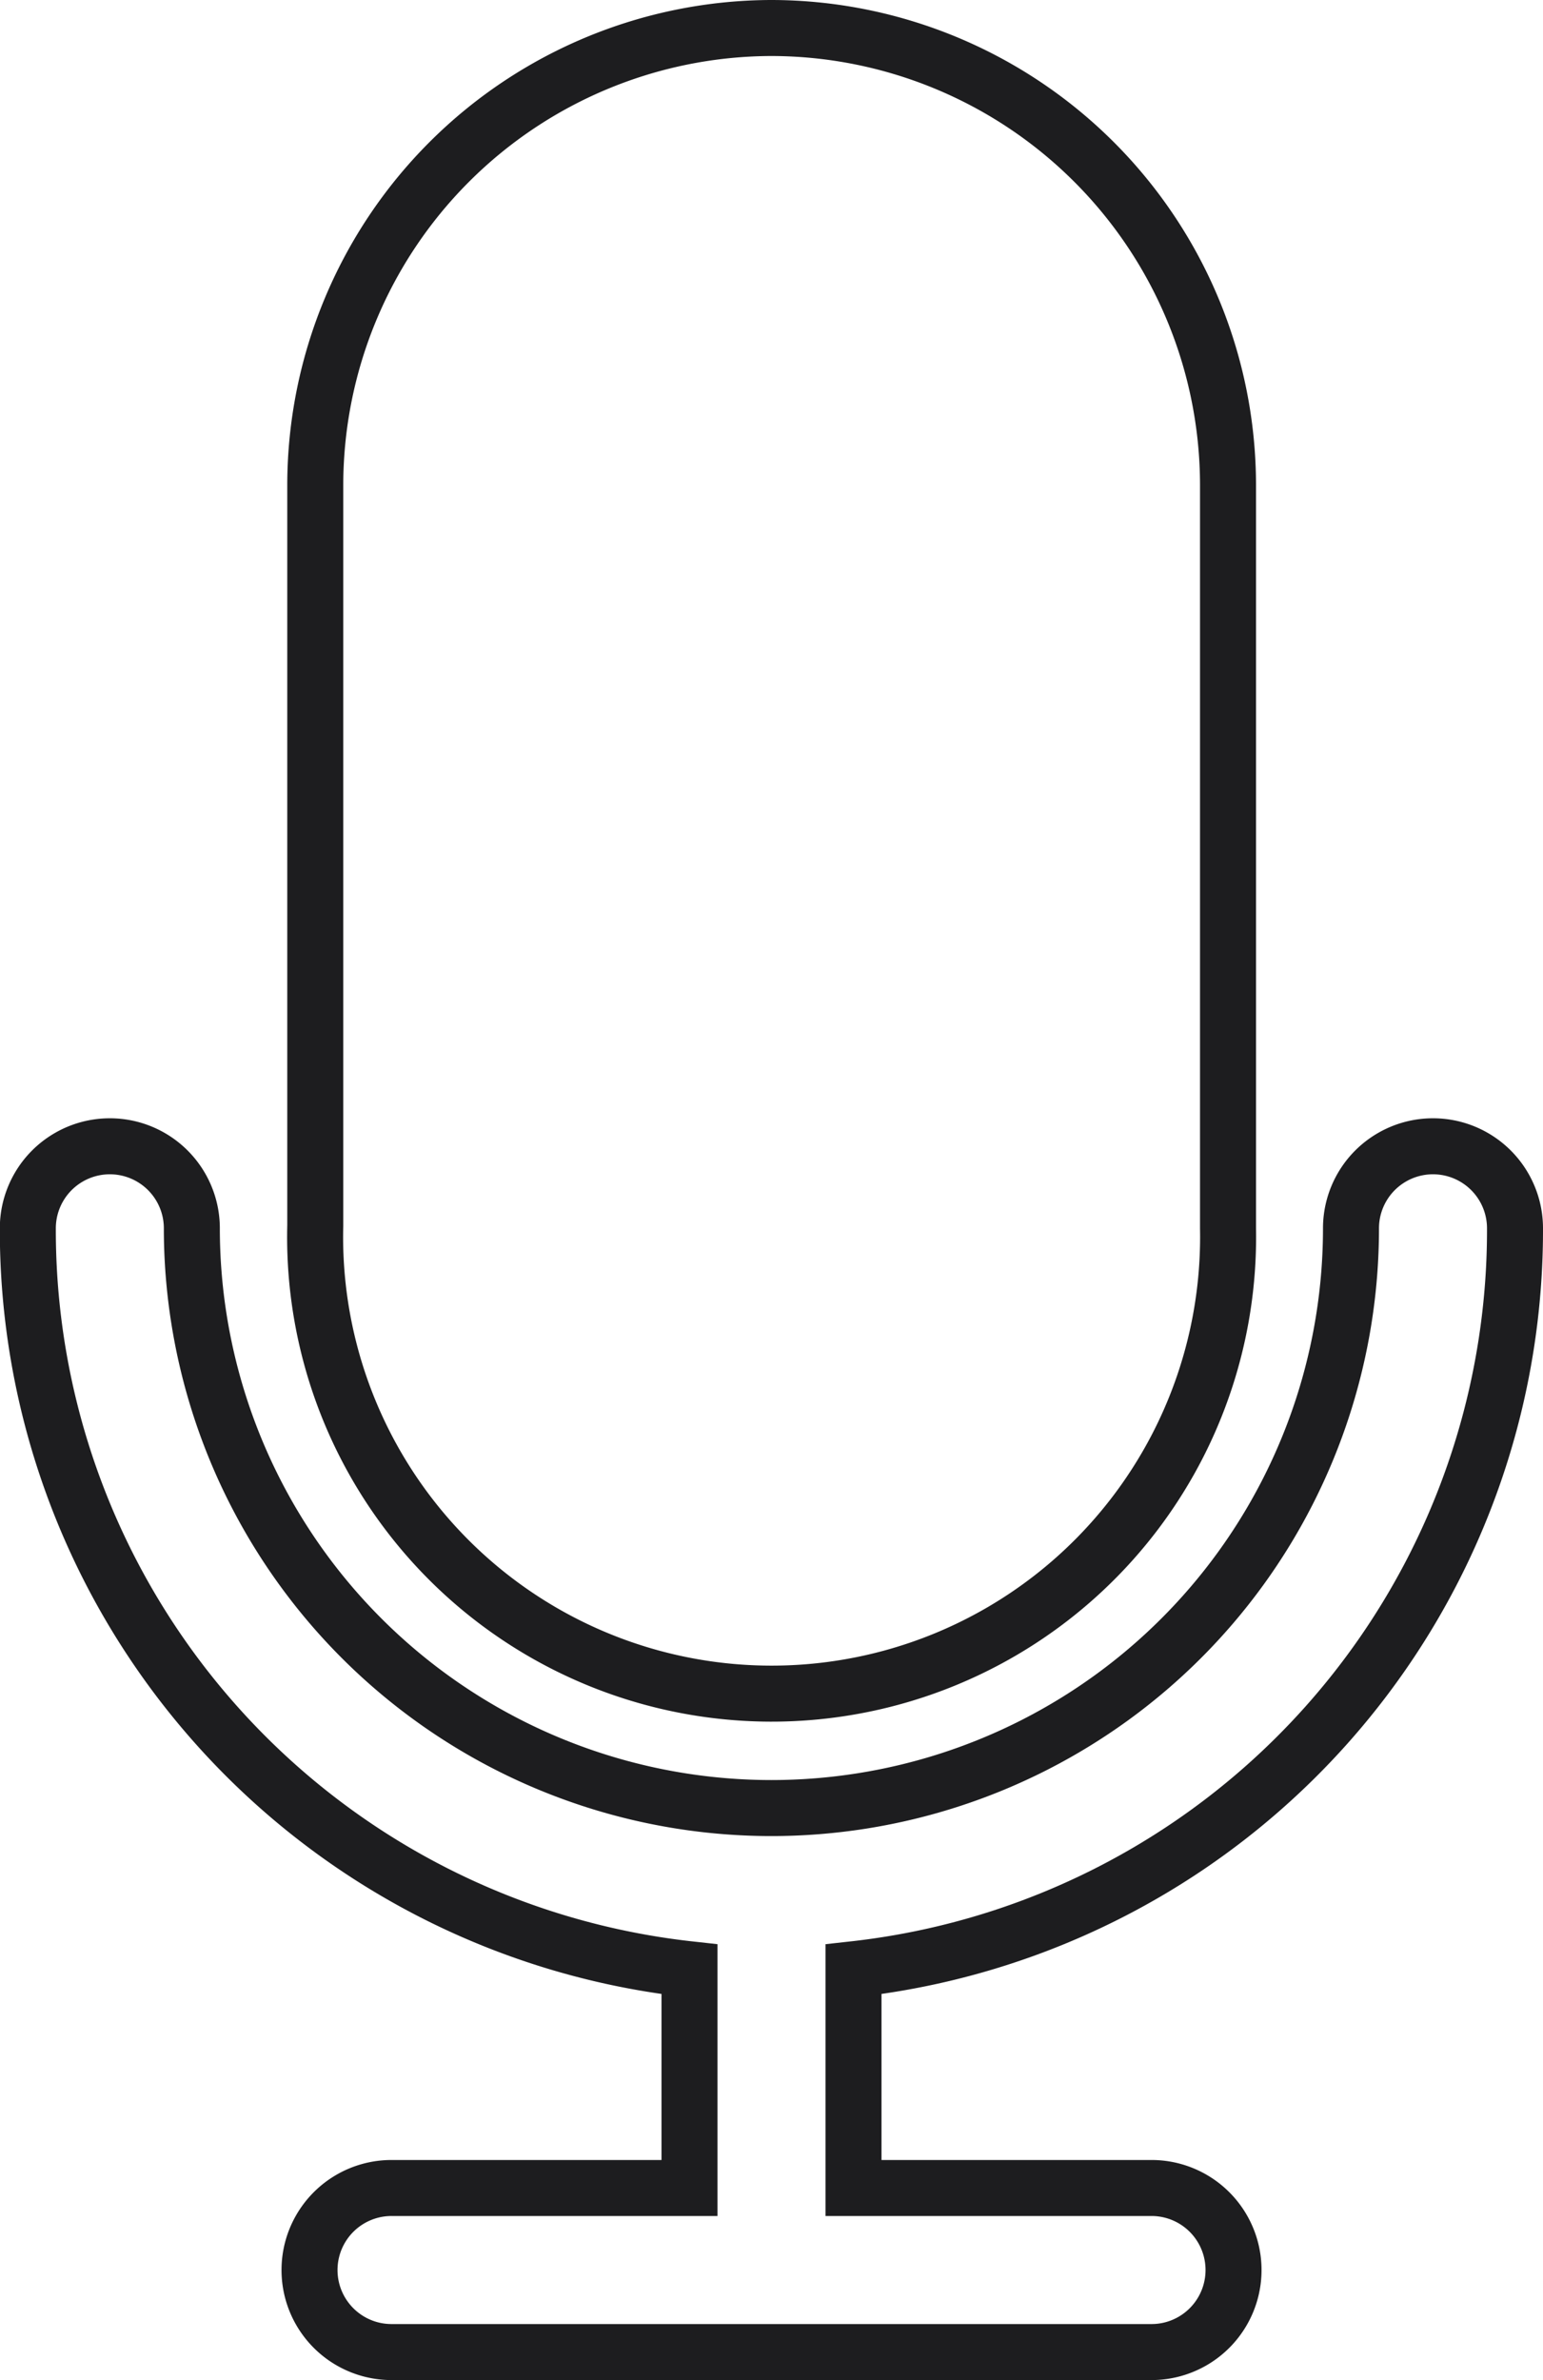
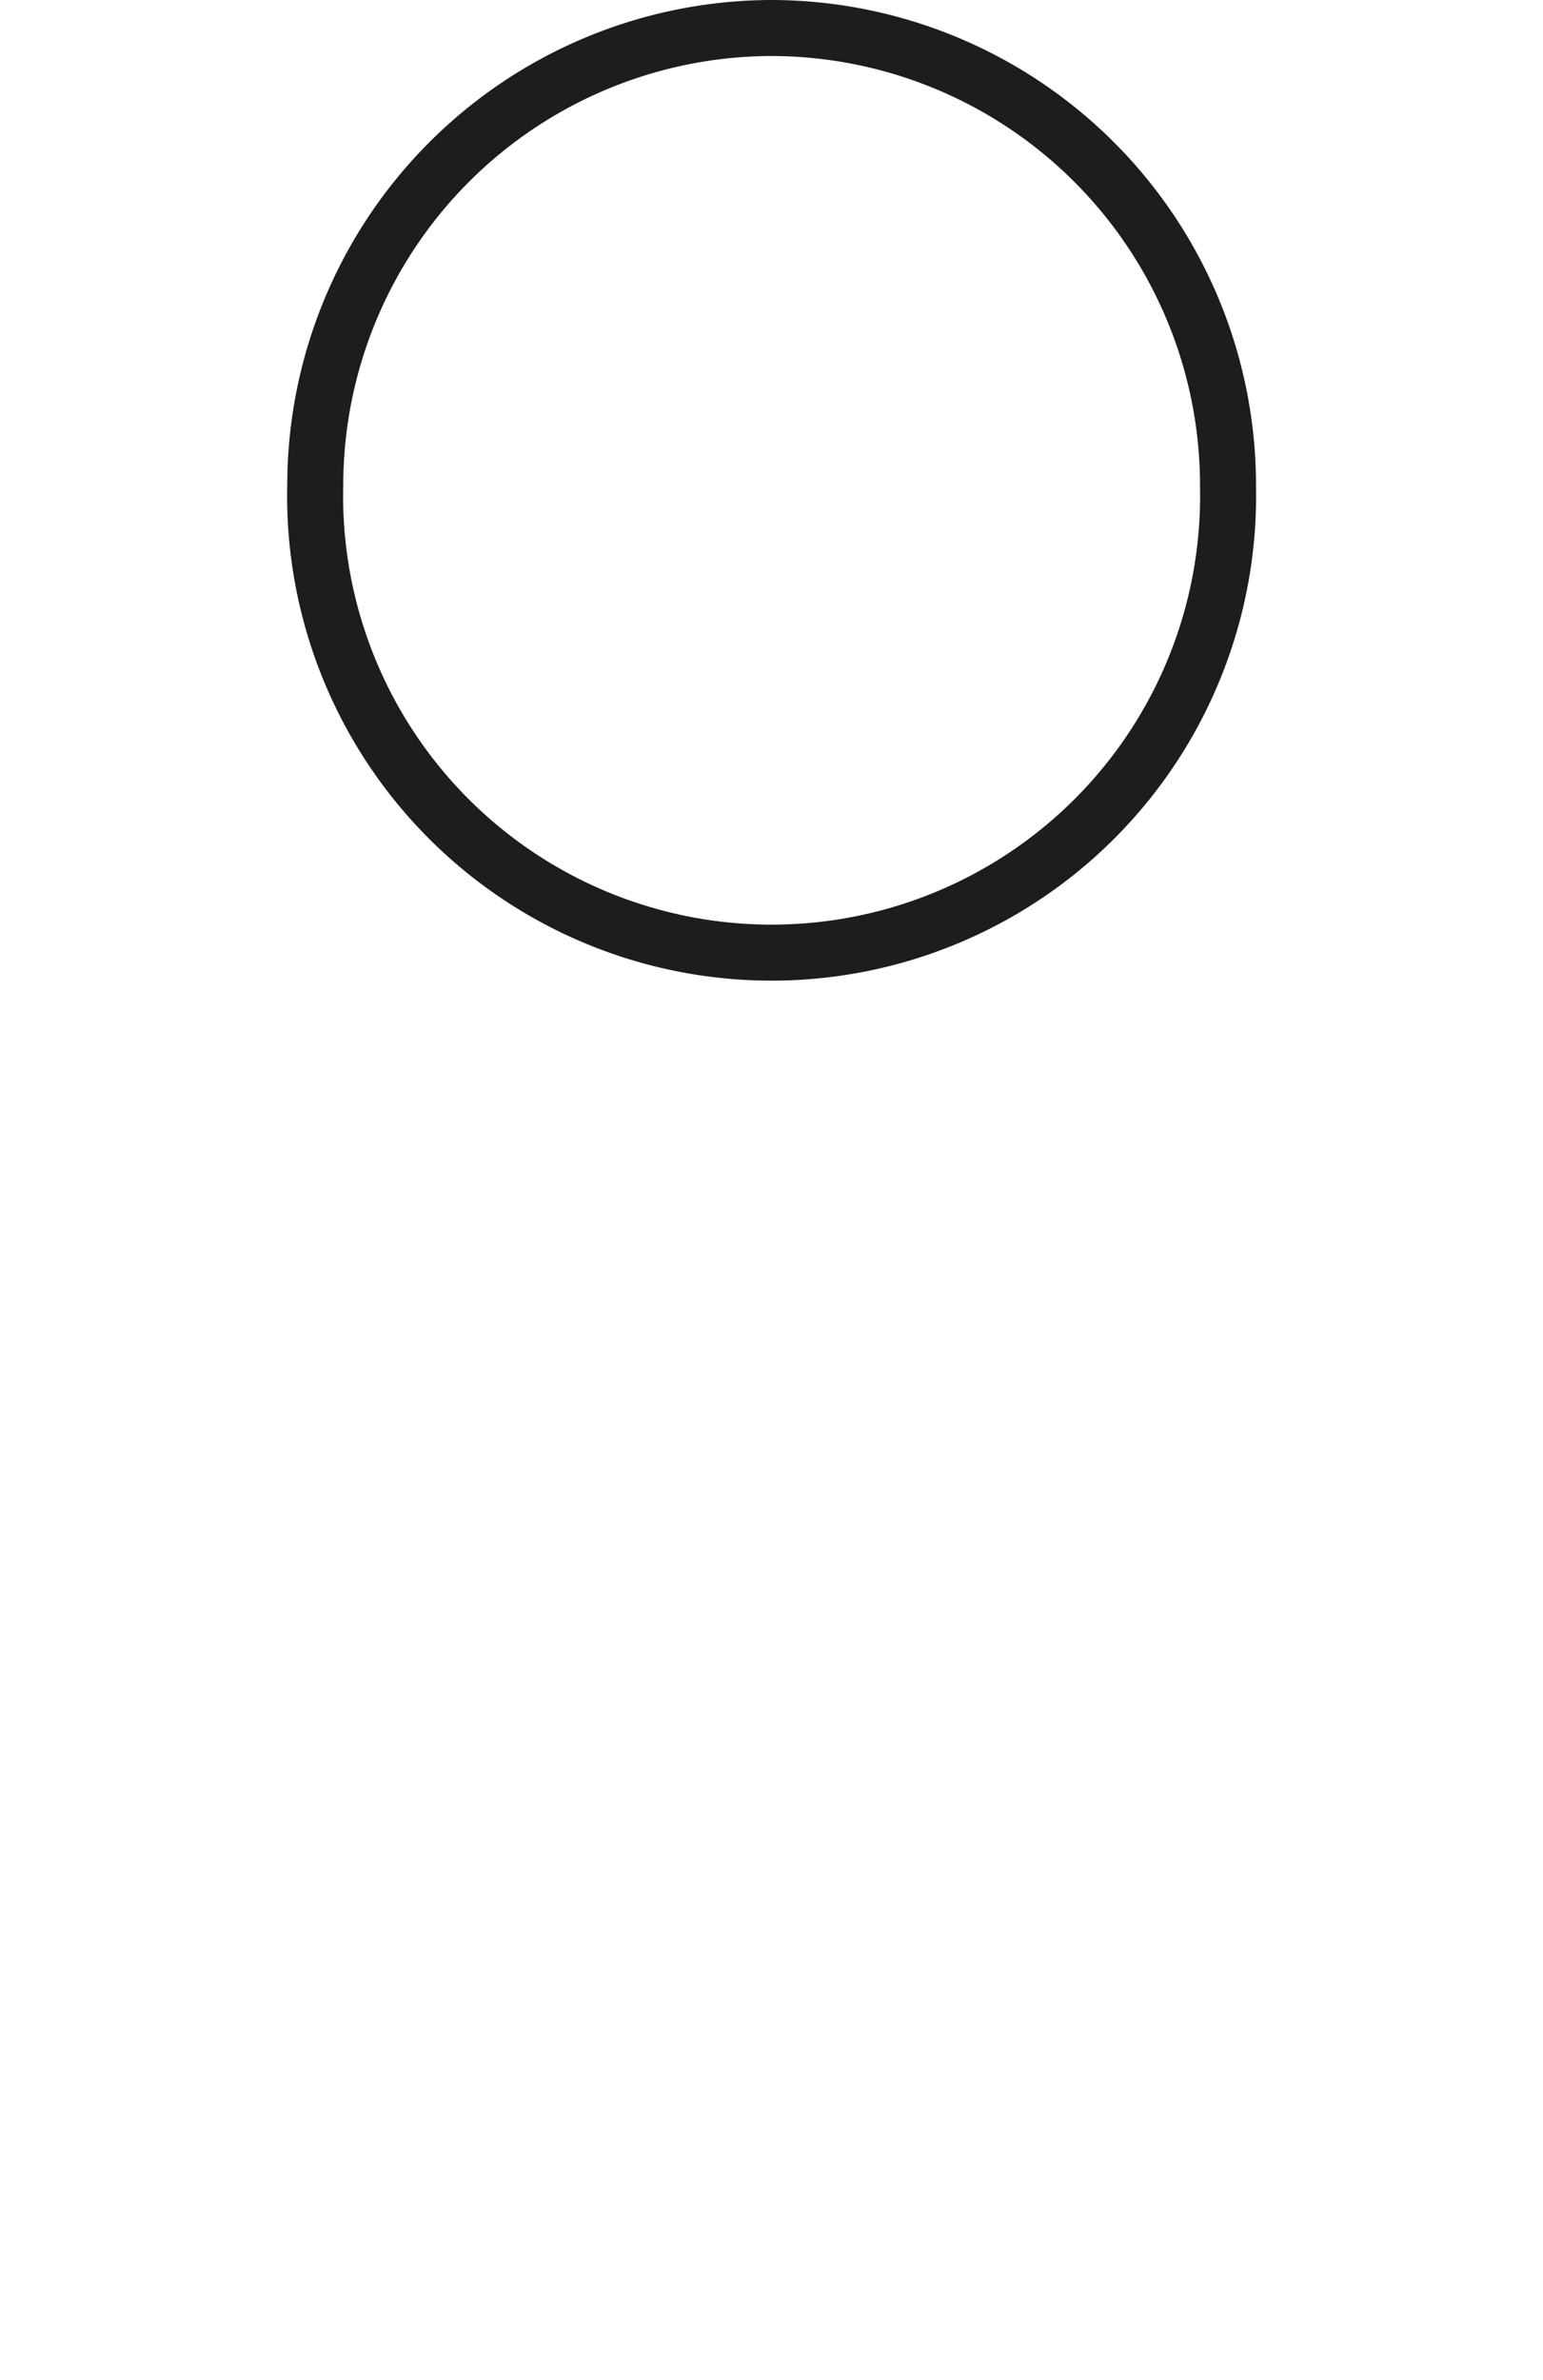
<svg xmlns="http://www.w3.org/2000/svg" width="27.555" height="42.493" viewBox="0 0 27.555 42.493">
  <g id="voice-support" transform="translate(0.5 0.5)">
    <g id="Group_819" data-name="Group 819" transform="translate(0 19.965)">
      <g id="Group_818" data-name="Group 818" transform="translate(0)">
-         <path id="Path_1471" data-name="Path 1471" d="M104.891,210.872a1.464,1.464,0,0,0-2.929,0,10.349,10.349,0,0,1-20.7,0,1.464,1.464,0,1,0-2.929,0A13.276,13.276,0,0,0,90.149,224.1v3.905H84.828a1.464,1.464,0,0,0,0,2.929H98.4a1.464,1.464,0,0,0,0-2.929H93.078V224.1A13.276,13.276,0,0,0,104.891,210.872Z" transform="translate(-78.336 -209.408)" fill="none" stroke="#1d1d1f" stroke-width="1" />
-       </g>
+         </g>
    </g>
    <g id="Group_821" data-name="Group 821" transform="translate(5.126)">
      <g id="Group_820" data-name="Group 820" transform="translate(0)">
-         <path id="Path_1472" data-name="Path 1472" d="M140.248,0A8.167,8.167,0,0,0,132.1,8.152V21.381a8.152,8.152,0,1,0,16.3.049V8.152A8.167,8.167,0,0,0,140.248,0Z" transform="translate(-132.096)" fill="none" stroke="#1d1d1f" stroke-width="1" />
+         <path id="Path_1472" data-name="Path 1472" d="M140.248,0A8.167,8.167,0,0,0,132.1,8.152a8.152,8.152,0,1,0,16.3.049V8.152A8.167,8.167,0,0,0,140.248,0Z" transform="translate(-132.096)" fill="none" stroke="#1d1d1f" stroke-width="1" />
      </g>
    </g>
  </g>
</svg>